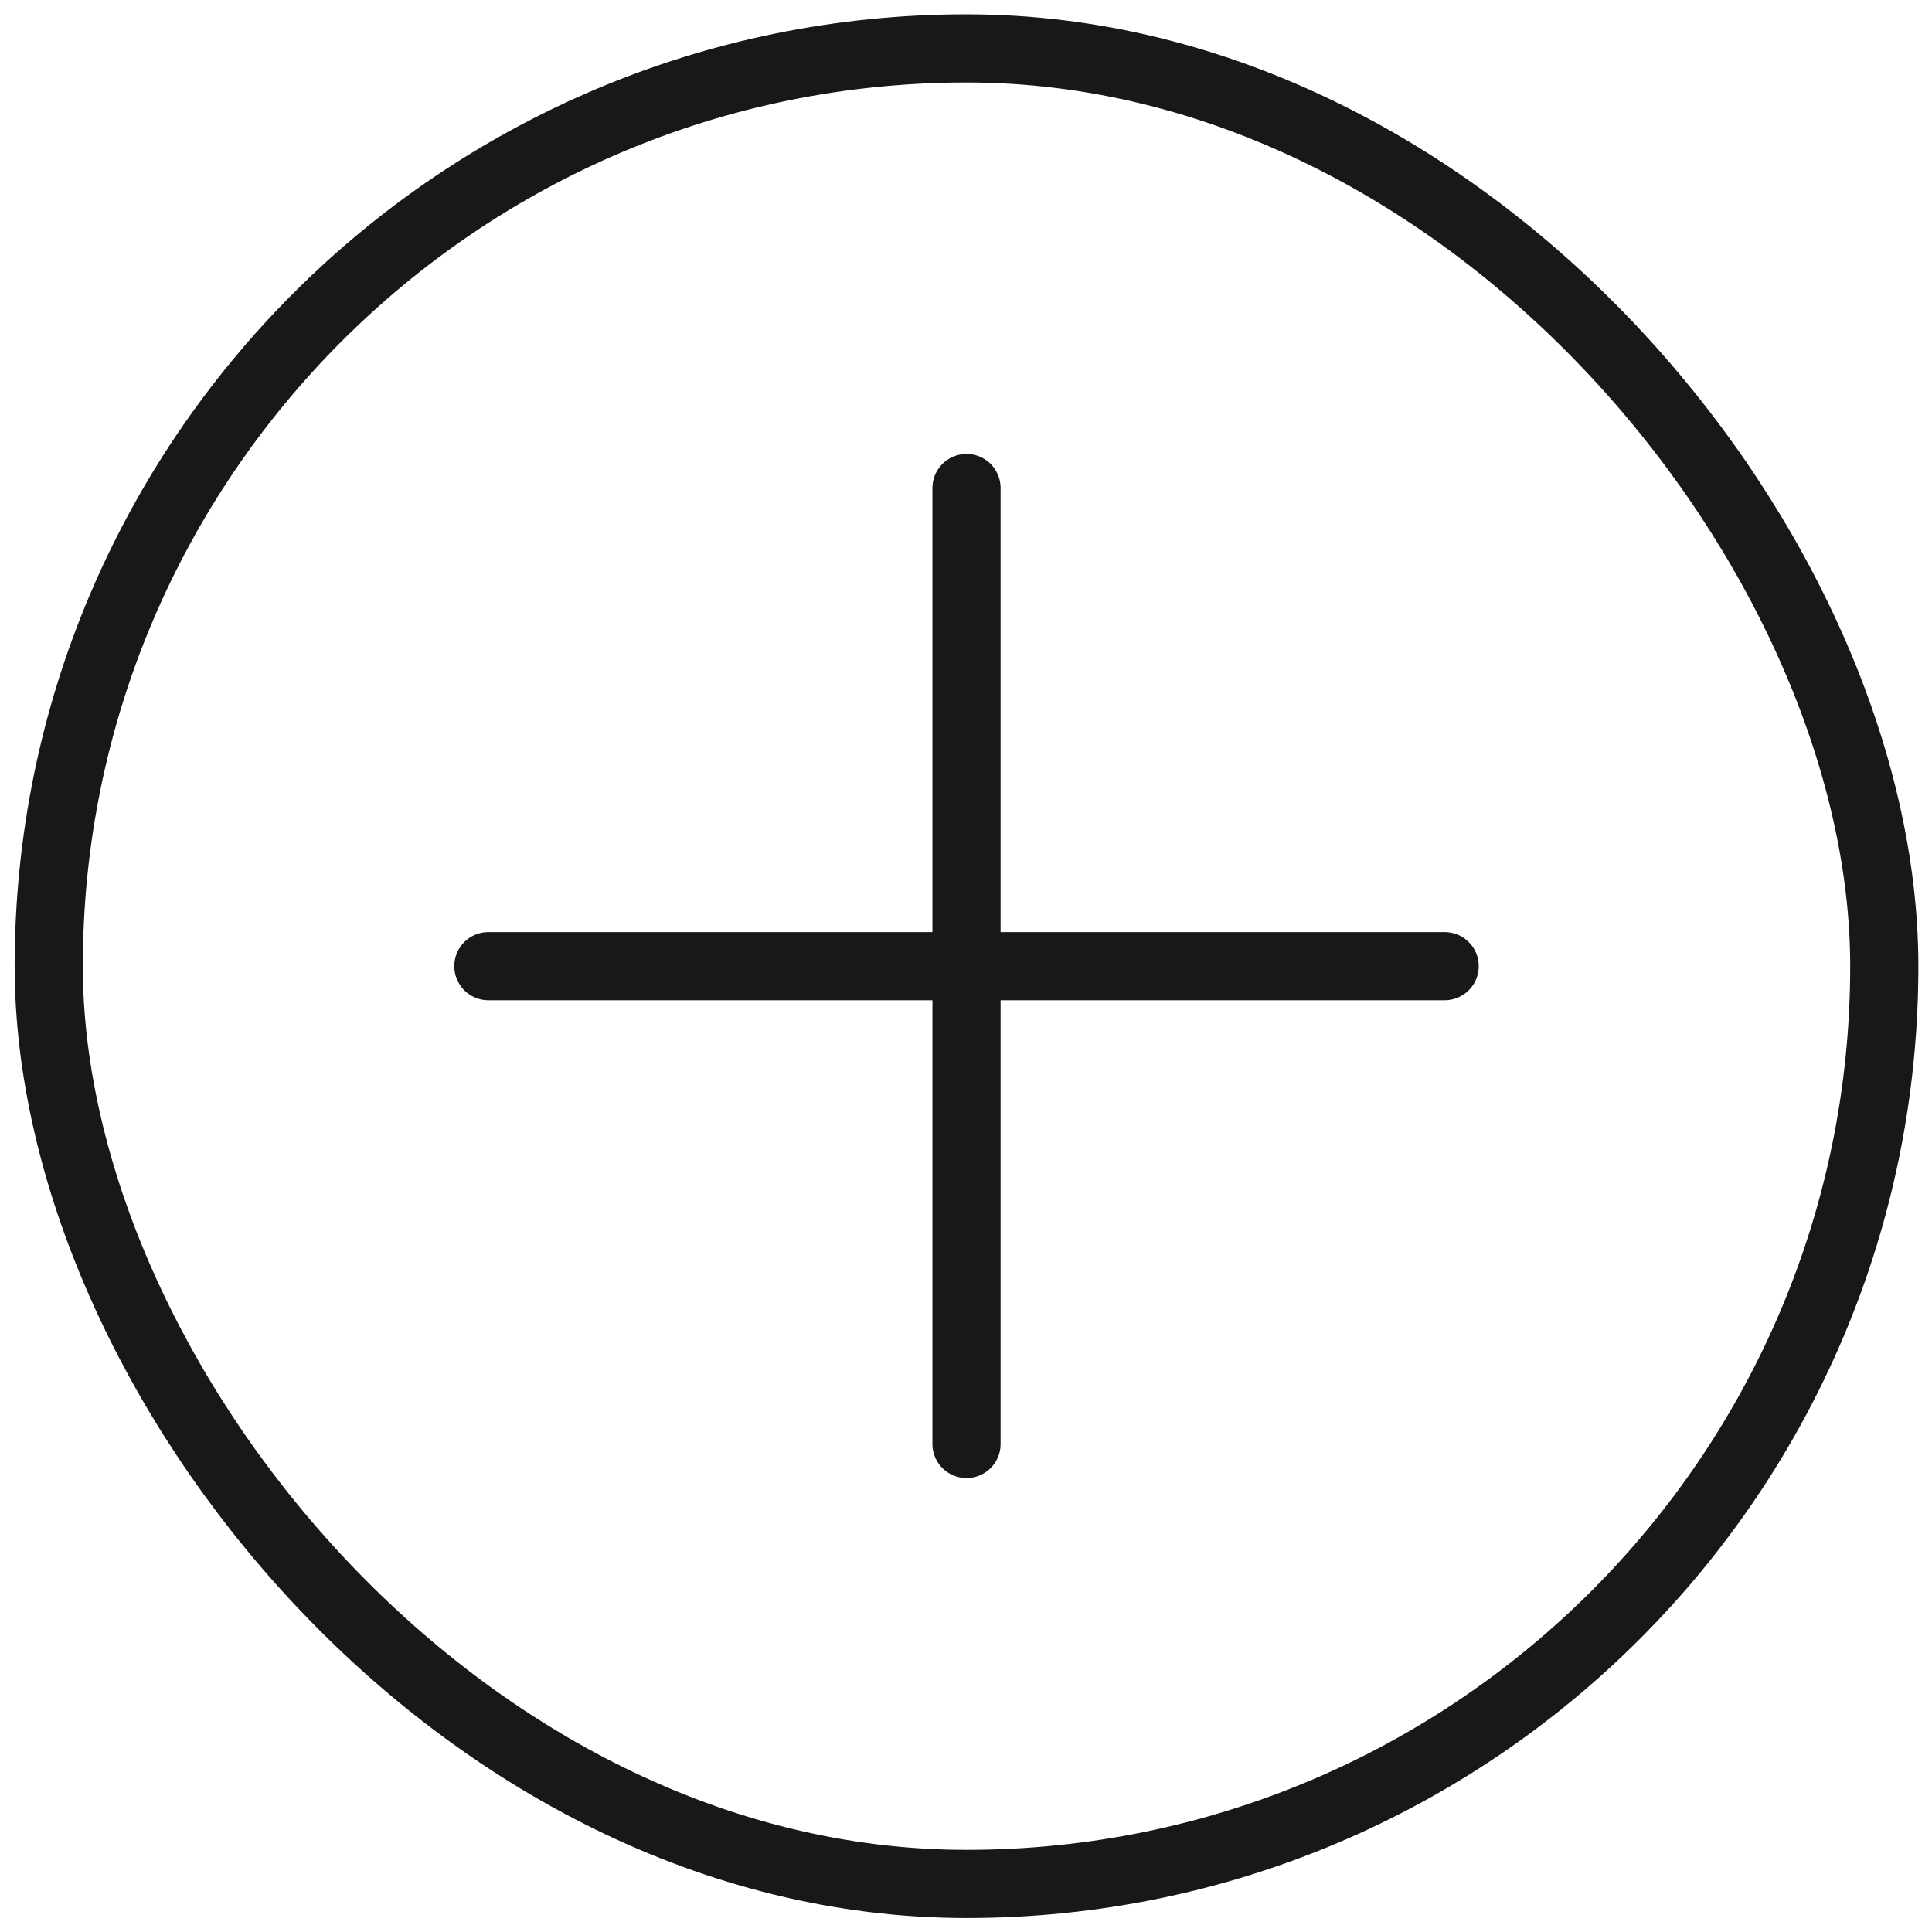
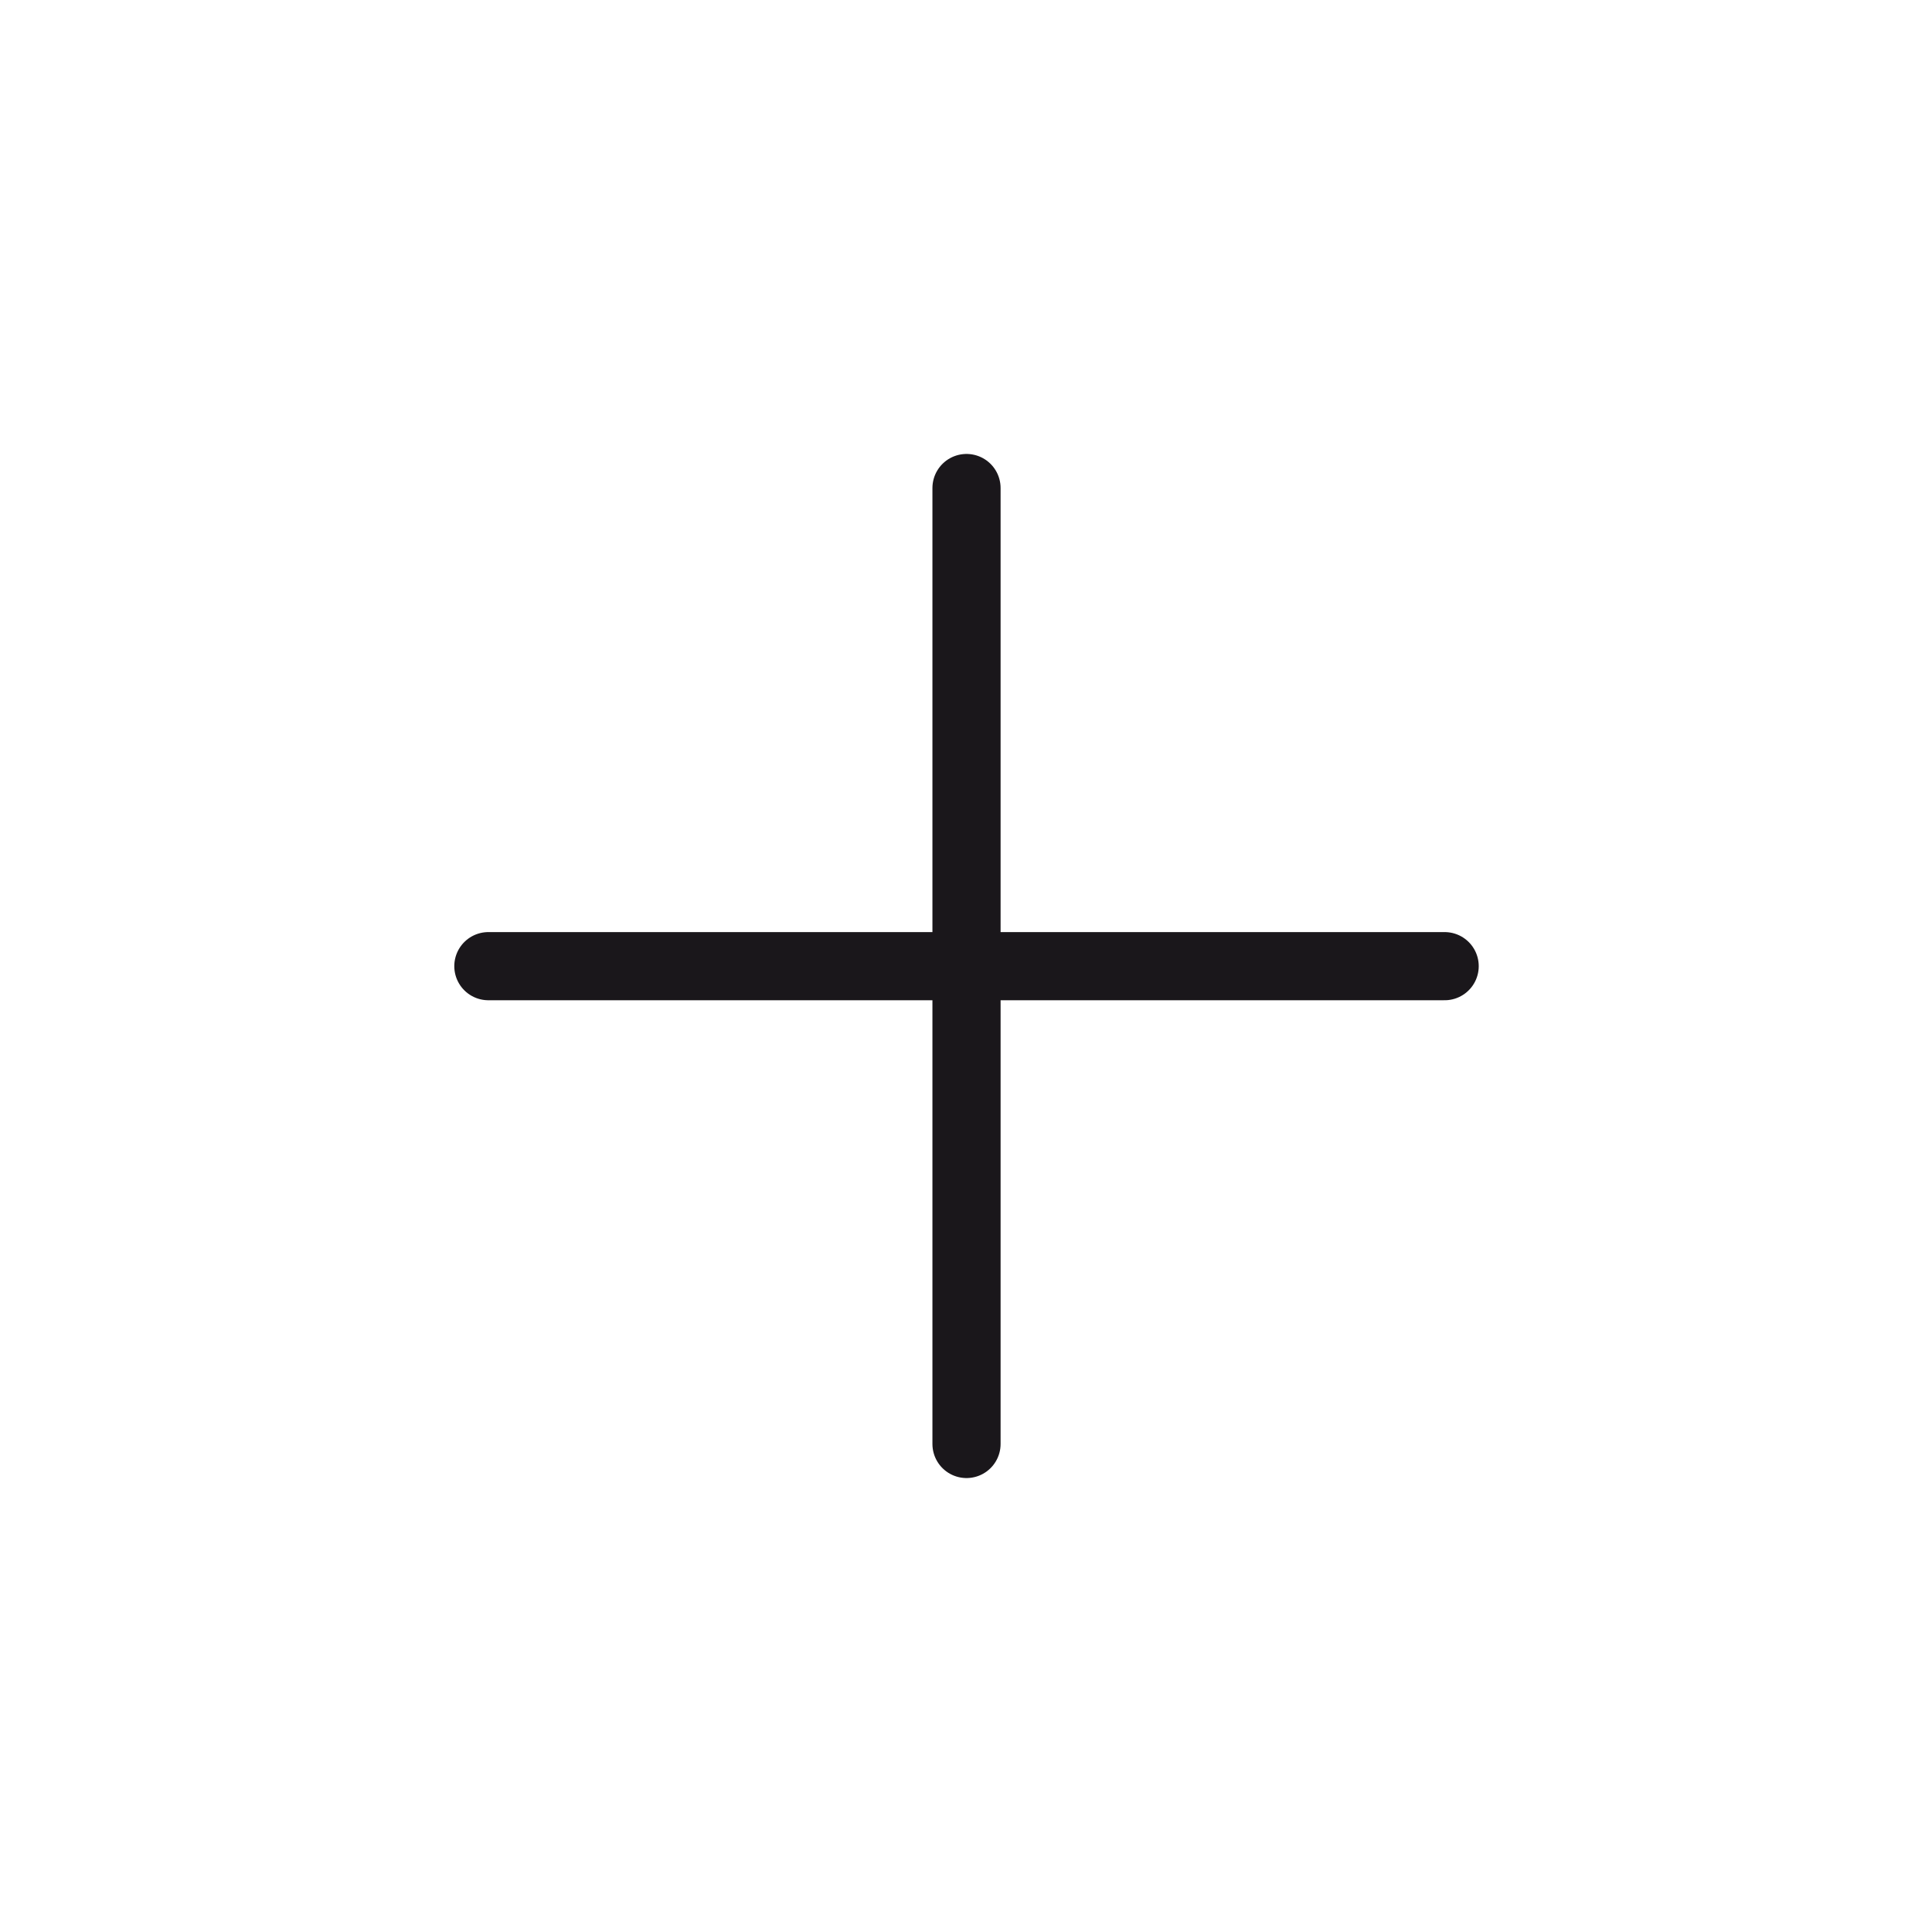
<svg xmlns="http://www.w3.org/2000/svg" id="plus_svg__Layer_1" viewBox="0 0 56.69 56.69" class="MuiSvgIcon-root" focusable="false" aria-hidden="true" style="height:42px;width:42px">
  <defs>
    <style>
															.plus_svg__cls-1 {
																fill: none;
																stroke: #1a171b;
																stroke-linecap: round;
																stroke-linejoin: round;
																stroke-width: 2px
															}
														</style>
  </defs>
-   <rect class="plus_svg__cls-1" x="1.43" y="1.42" width="53.86" height="53.86" rx="26.93" ry="26.93">
- 													</rect>
  <path class="plus_svg__cls-1" d="M28.36 14.32v28.05M42.39 28.35H14.33">
													</path>
</svg>